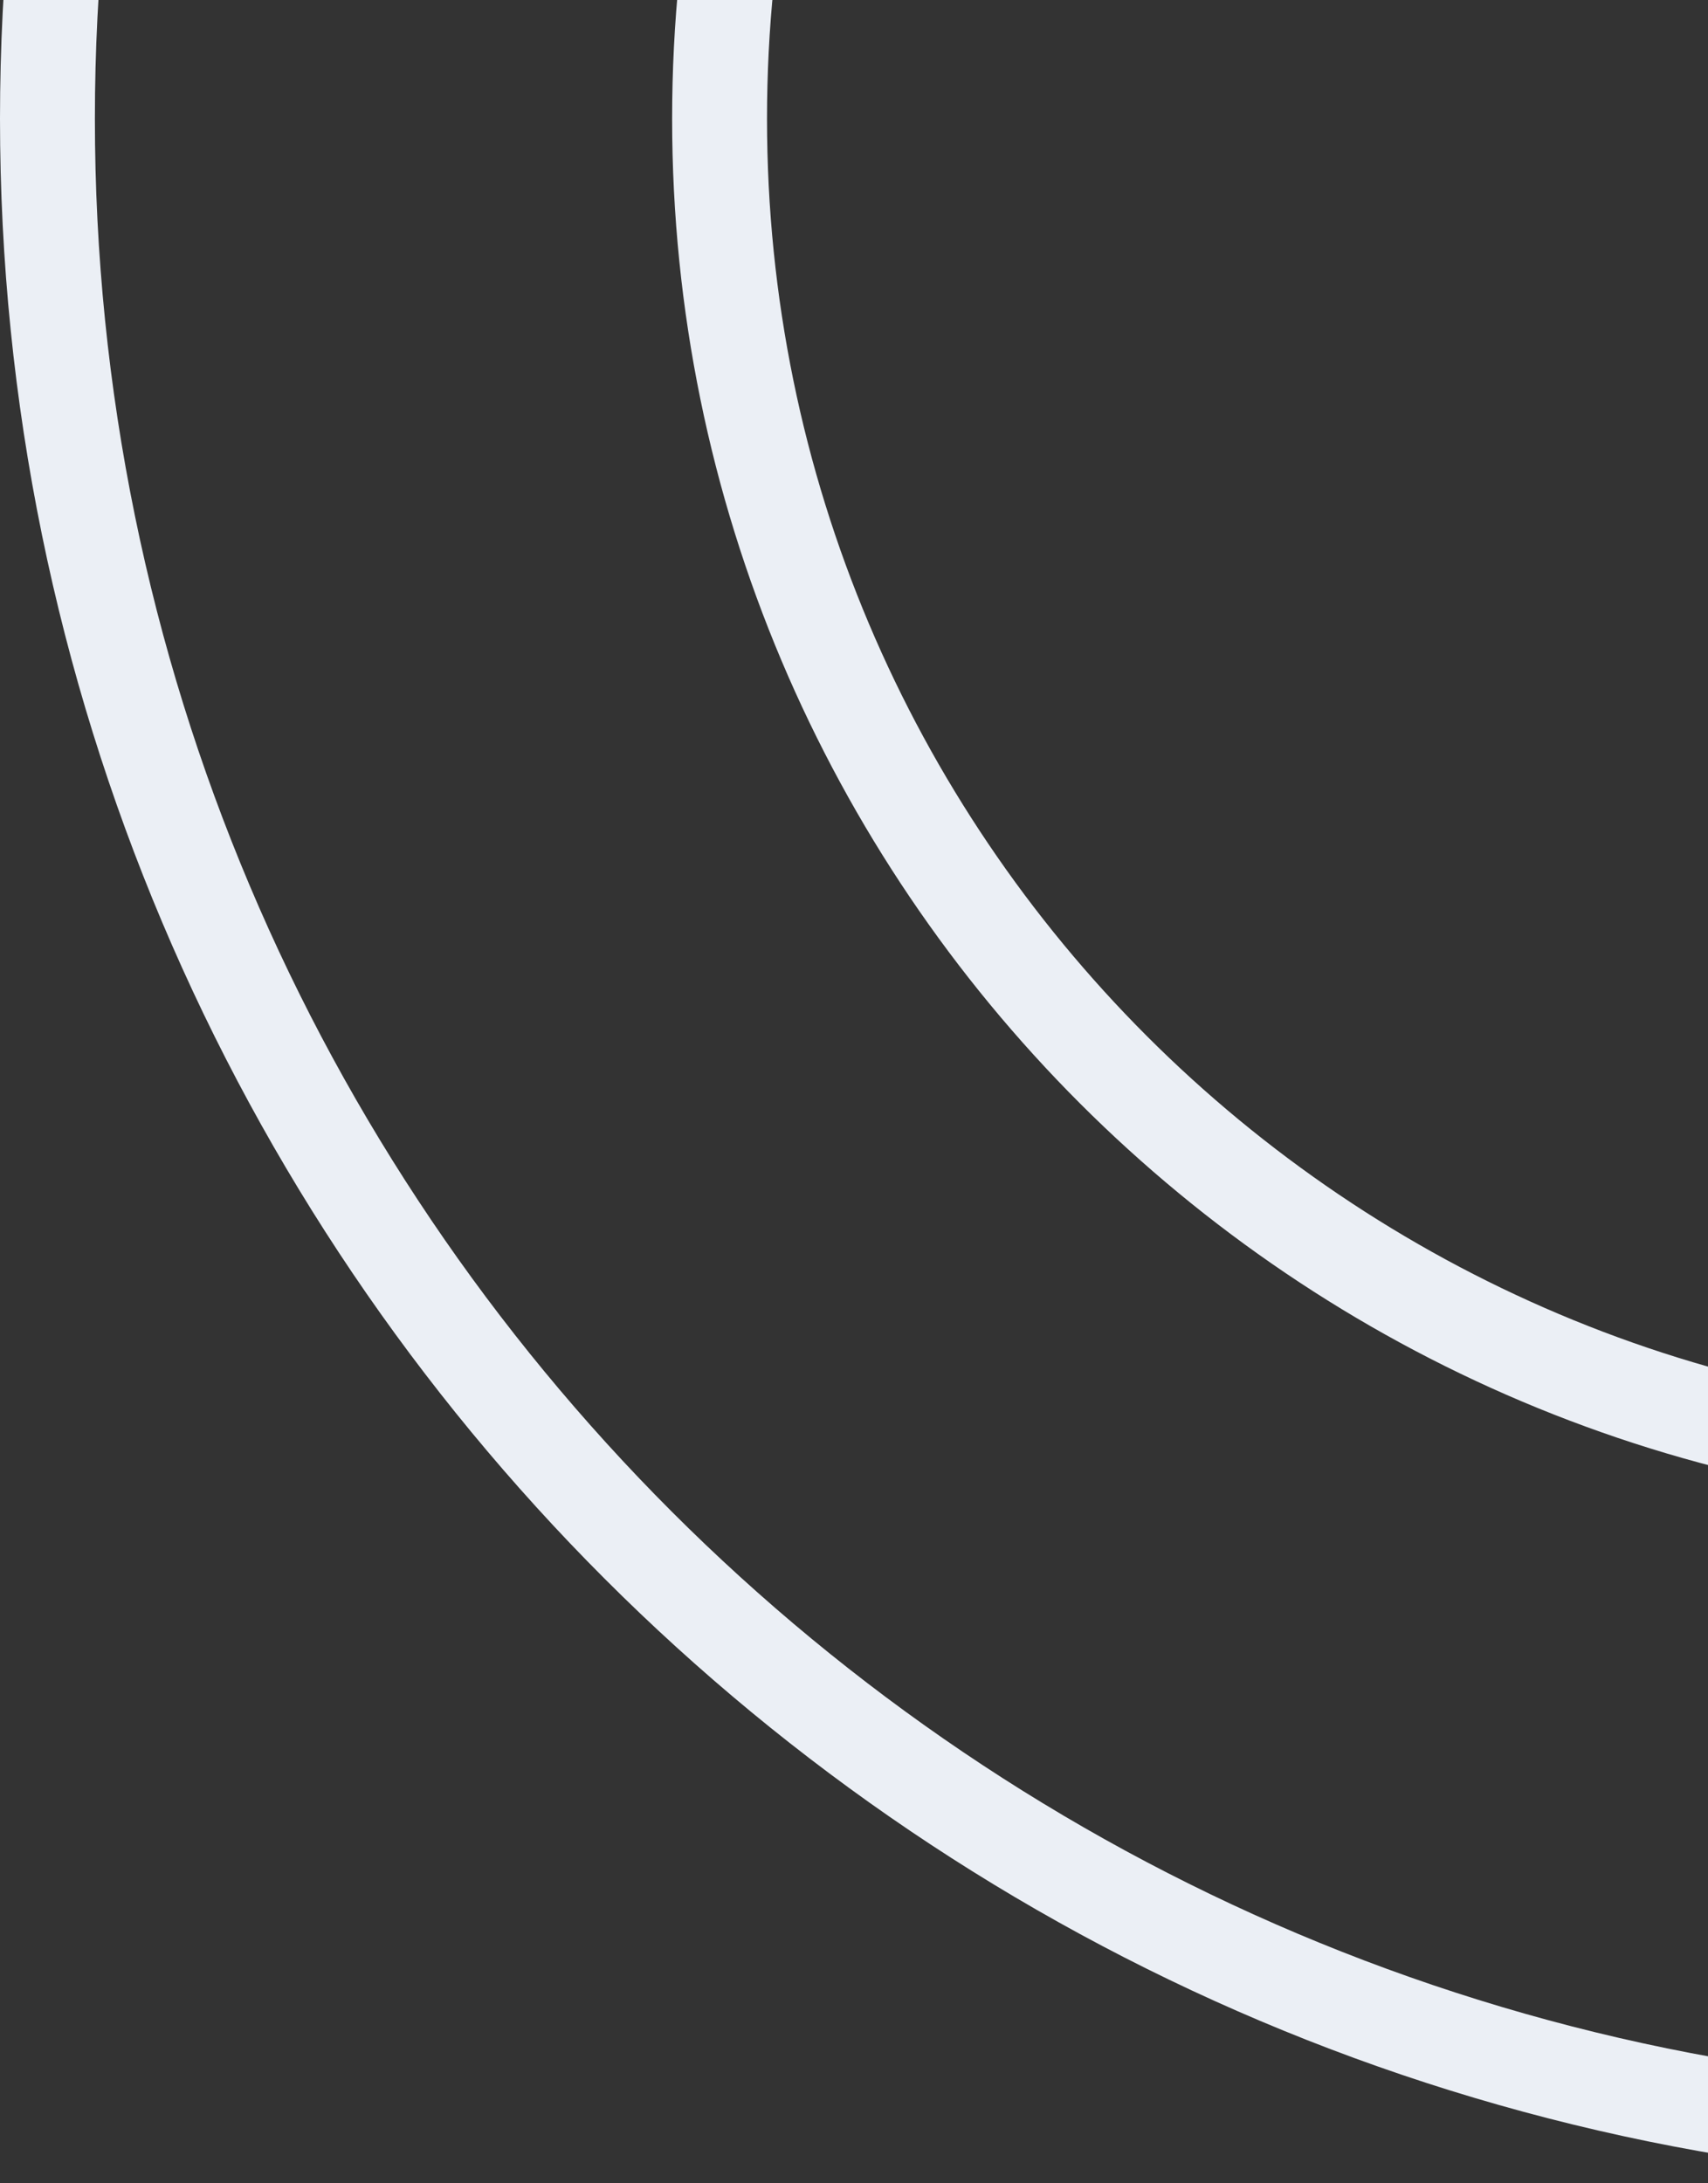
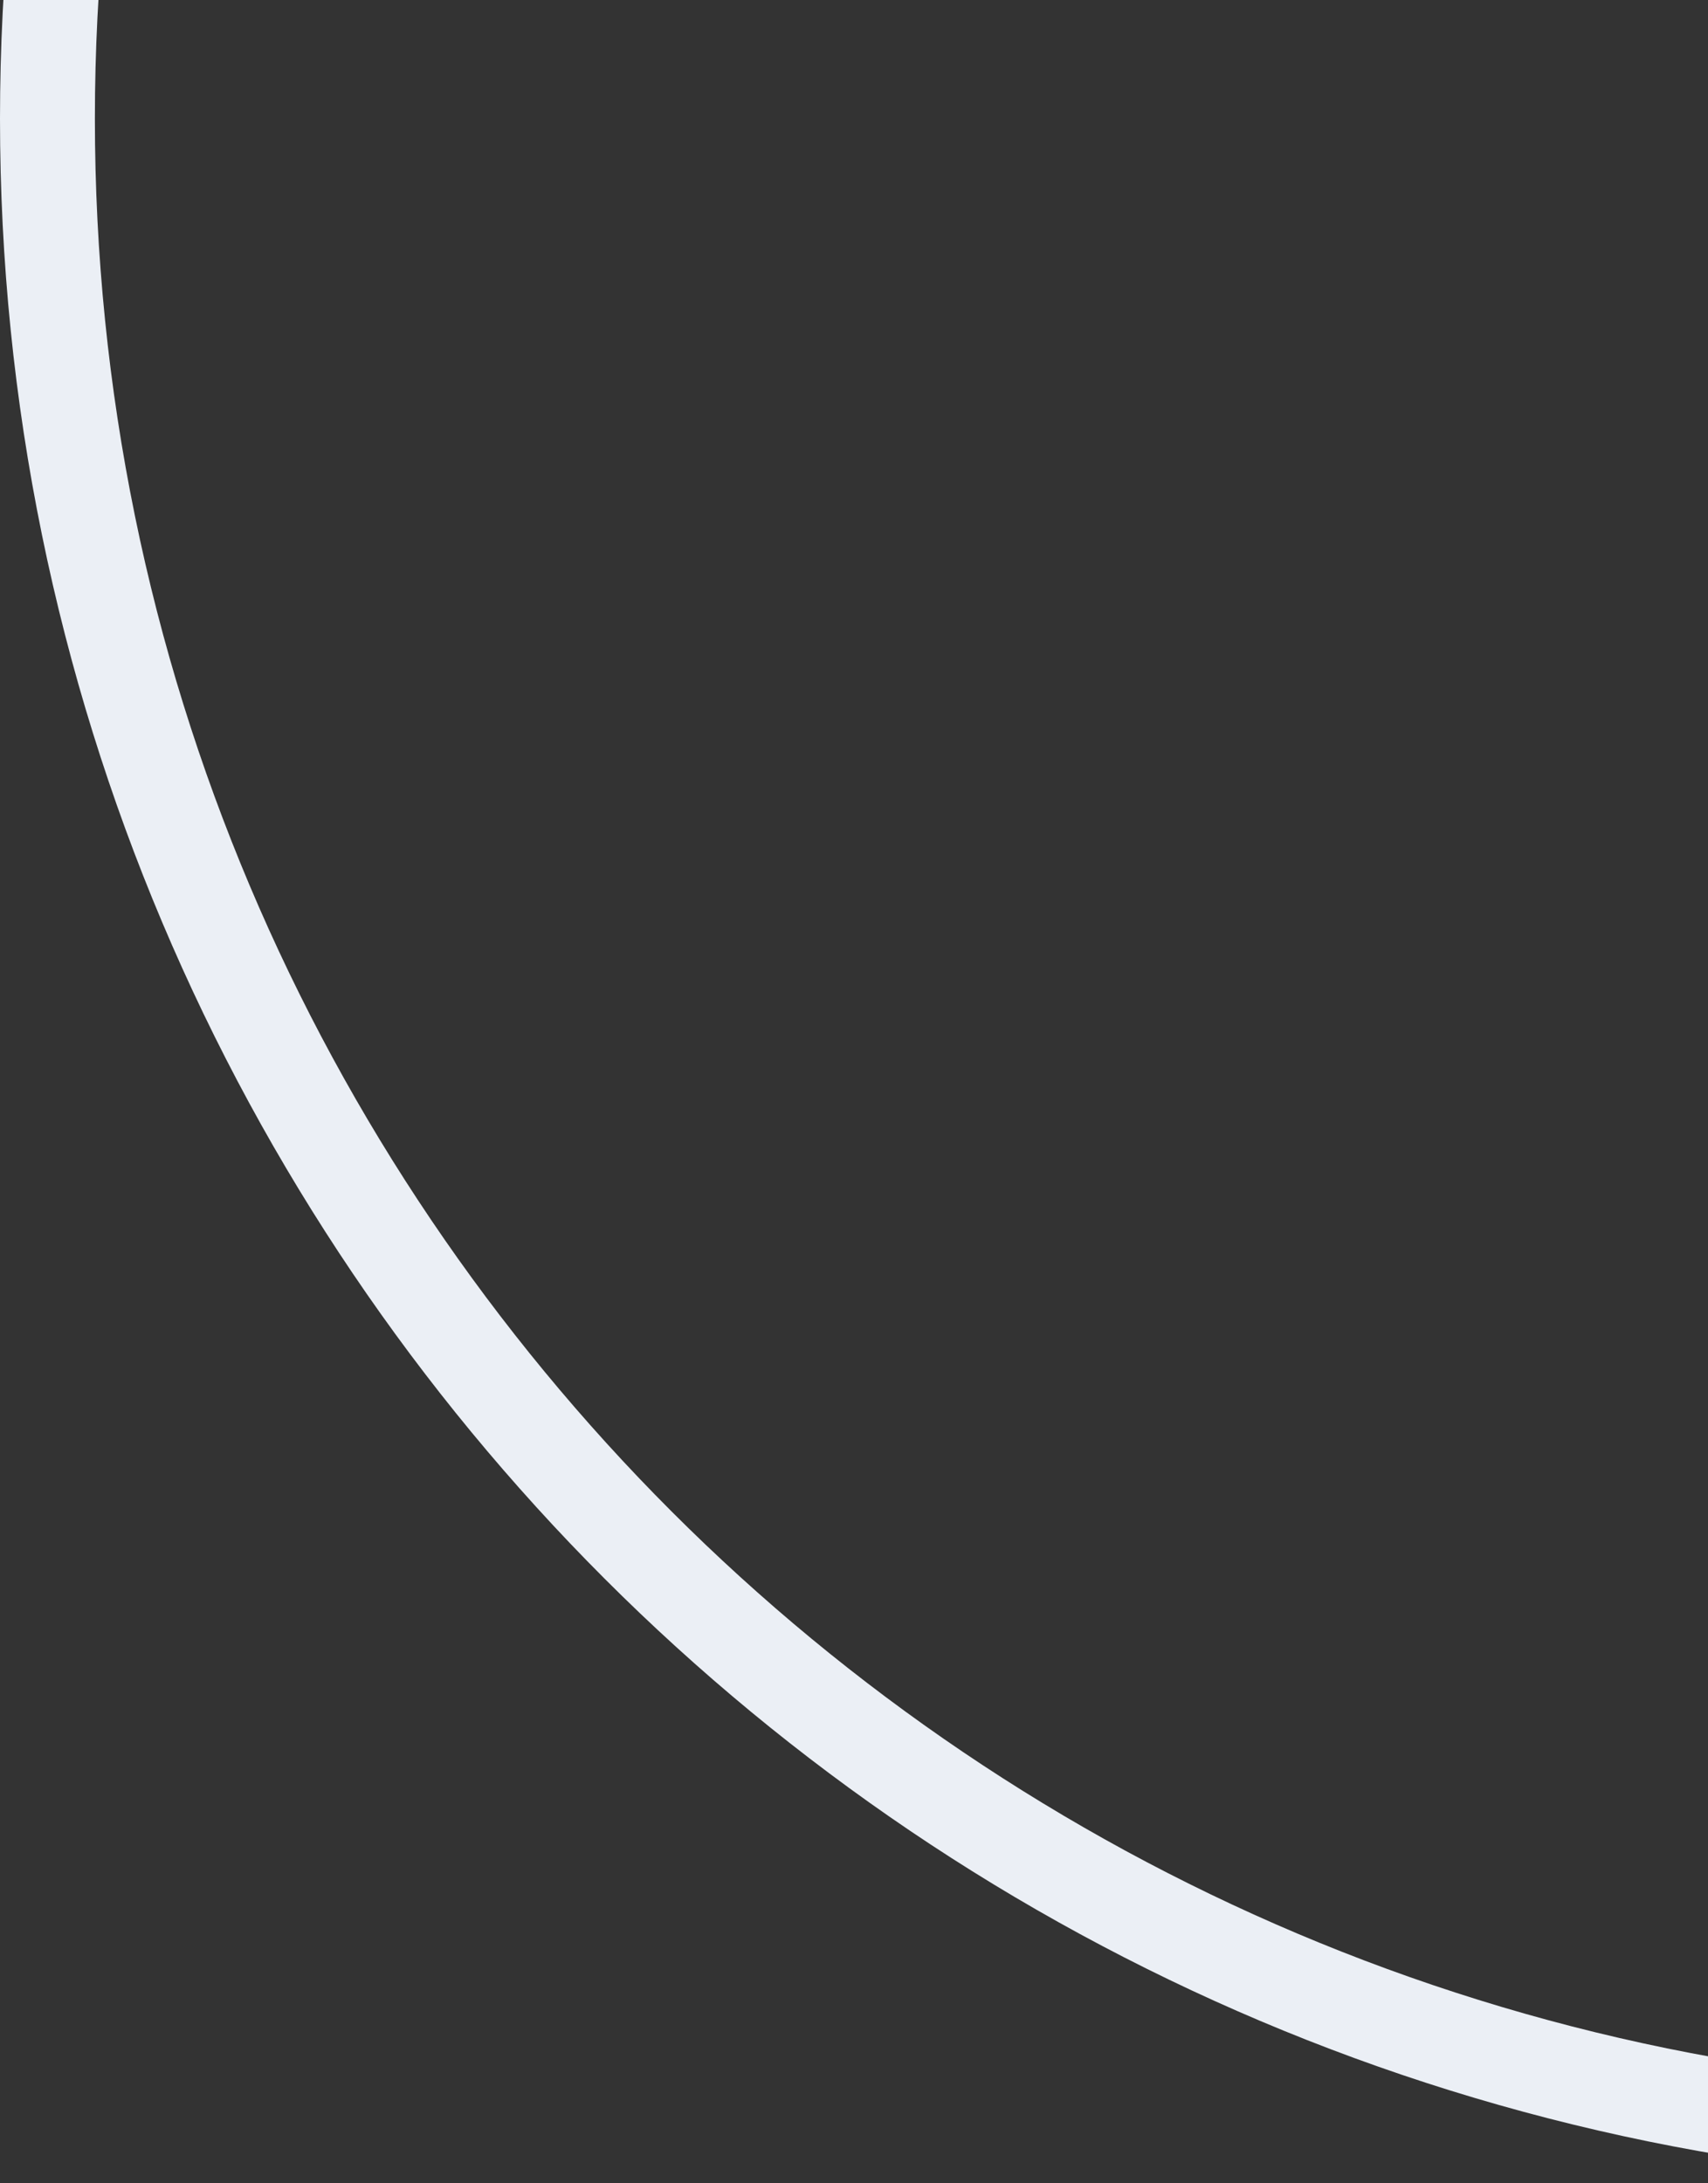
<svg xmlns="http://www.w3.org/2000/svg" width="72" height="92" viewBox="0 0 72 92" fill="none">
  <rect x="0" y="0" width="72" height="92" fill="#333333" stroke="none" />
-   <path fill-rule="evenodd" clip-rule="evenodd" d="M143.666 5.002C143.666 36.298 118.296 61.669 87 61.669C55.703 61.669 30.333 36.298 30.333 5.002C30.333 -26.294 55.703 -51.665 87 -51.665C118.296 -51.665 143.666 -26.294 143.666 5.002Z" stroke="#EBEFF5" stroke-width="4" />
  <path fill-rule="evenodd" clip-rule="evenodd" d="M172 5C172 51.944 133.944 90 87 90C40.056 90 2 51.944 2 5C2 -41.944 40.056 -80 87 -80C133.944 -80 172 -41.944 172 5Z" stroke="#EBEFF5" stroke-width="4" />
</svg>